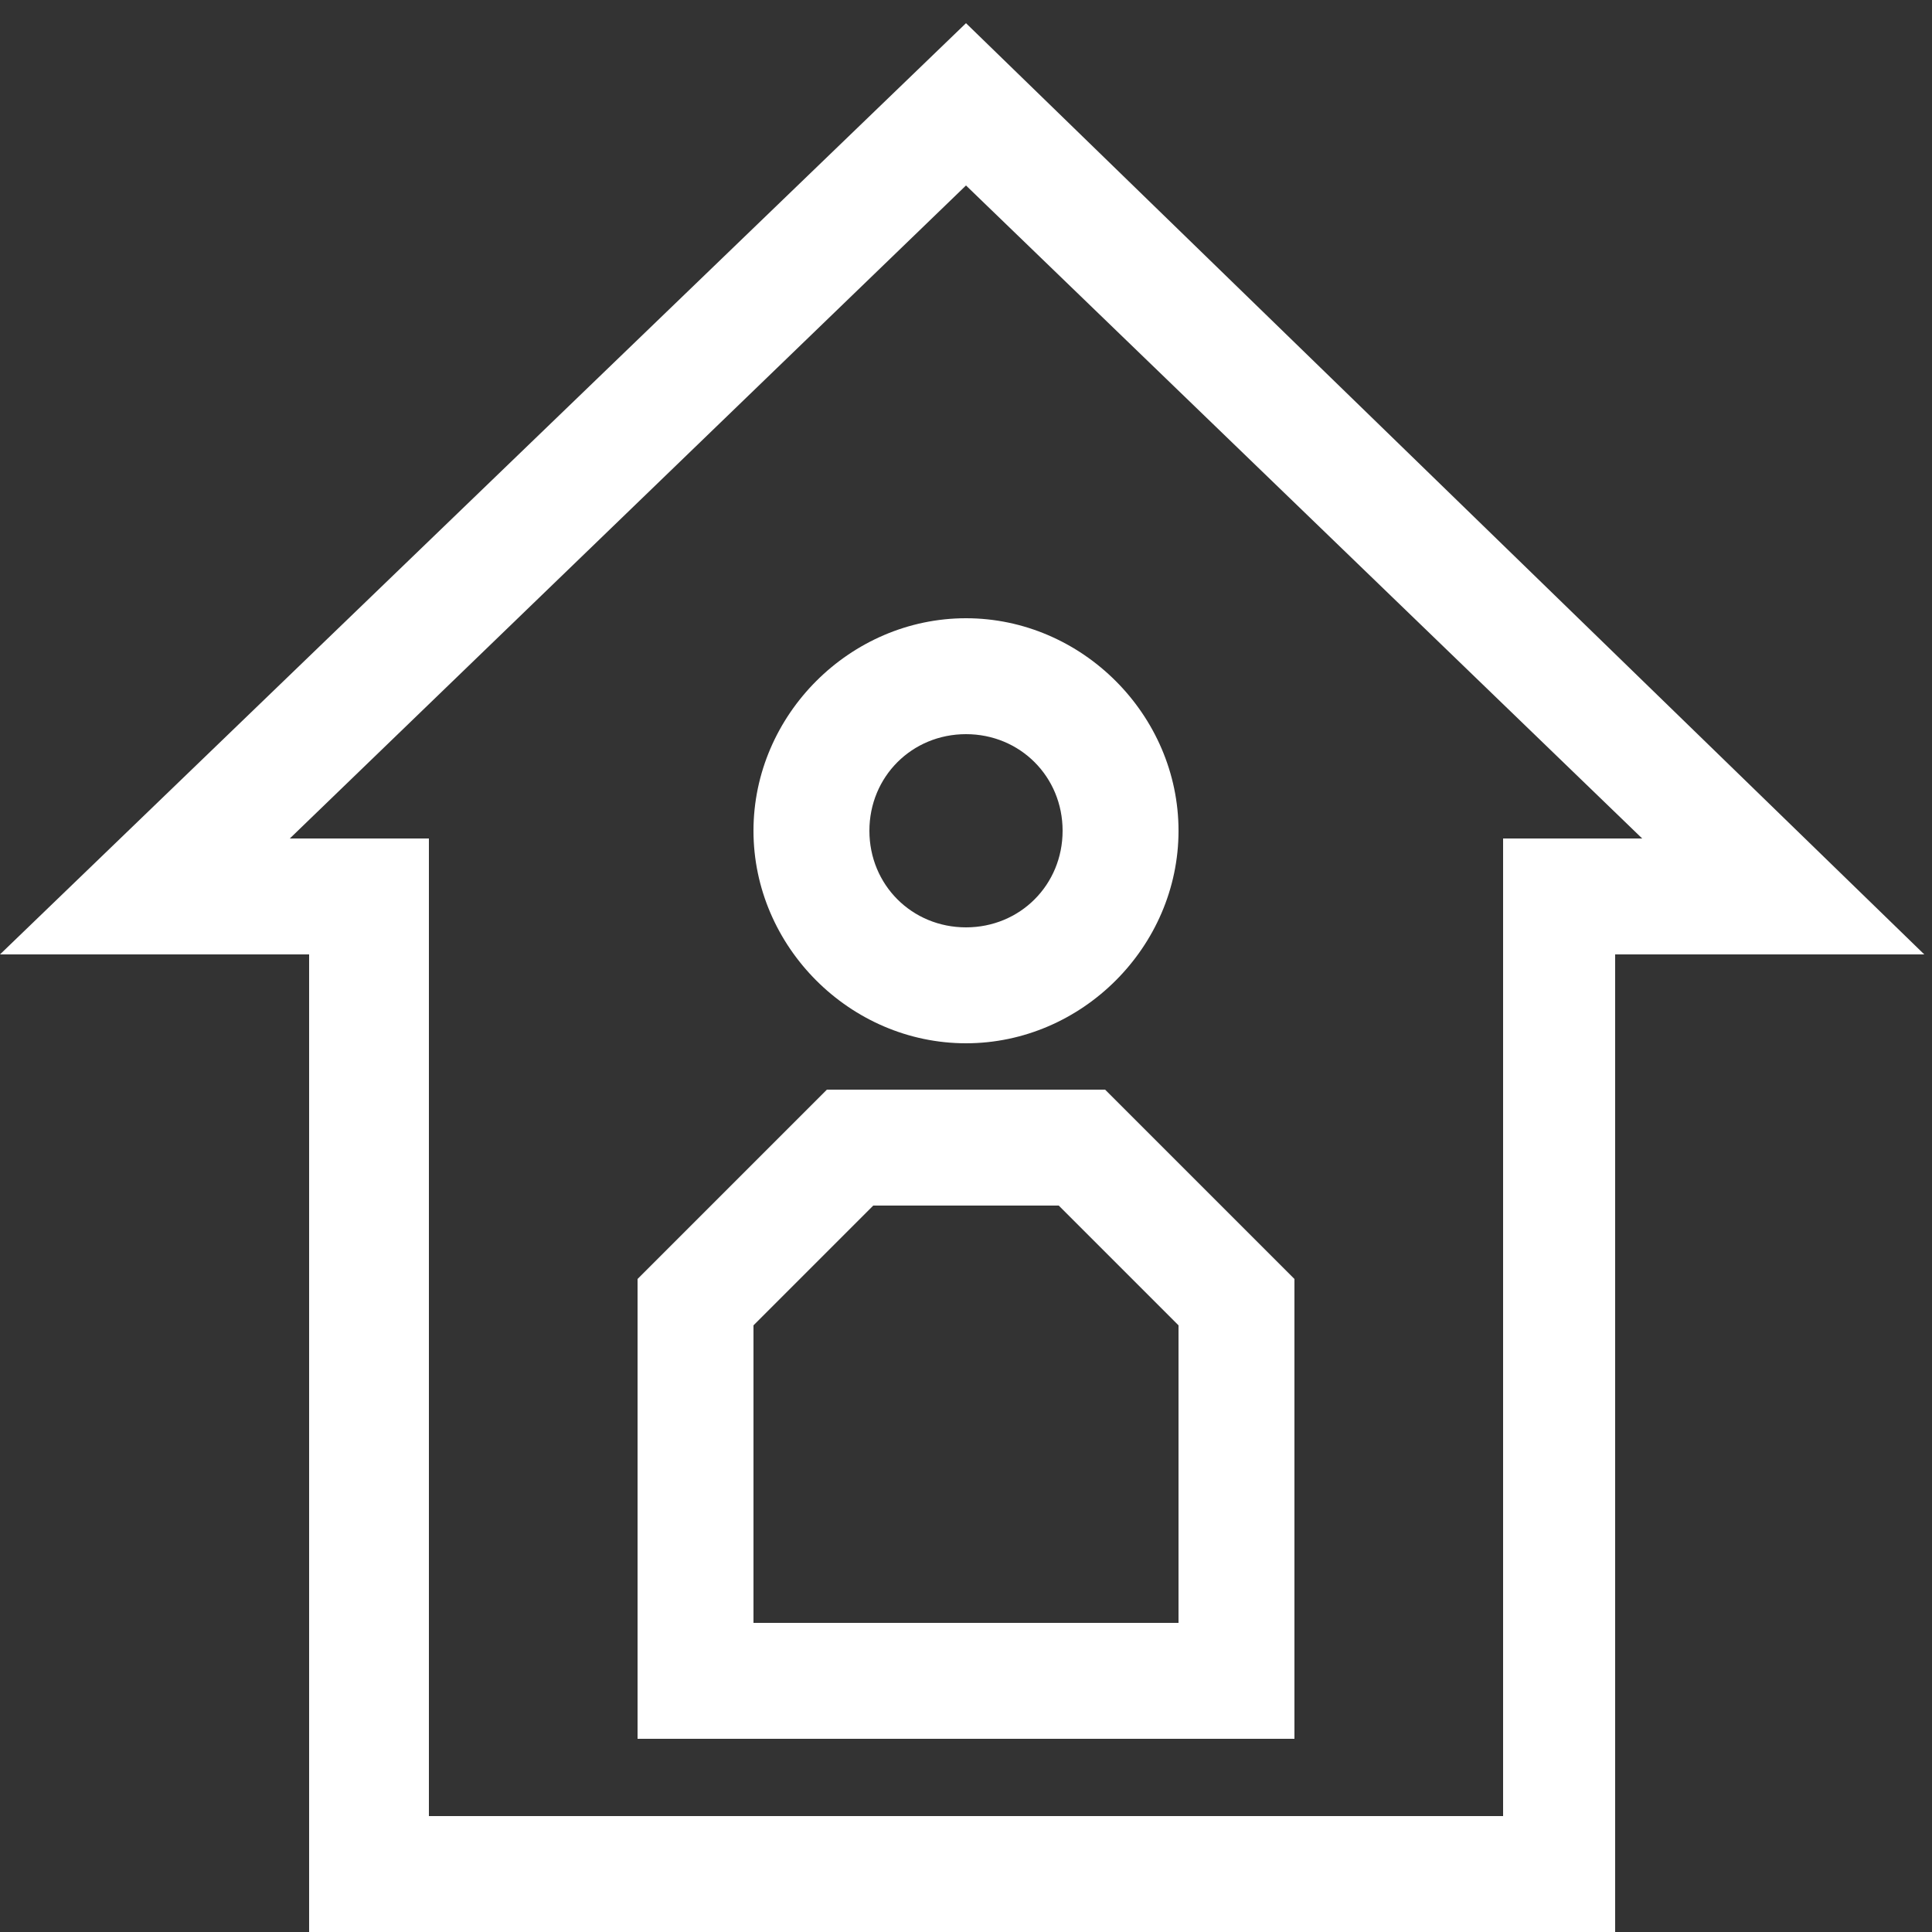
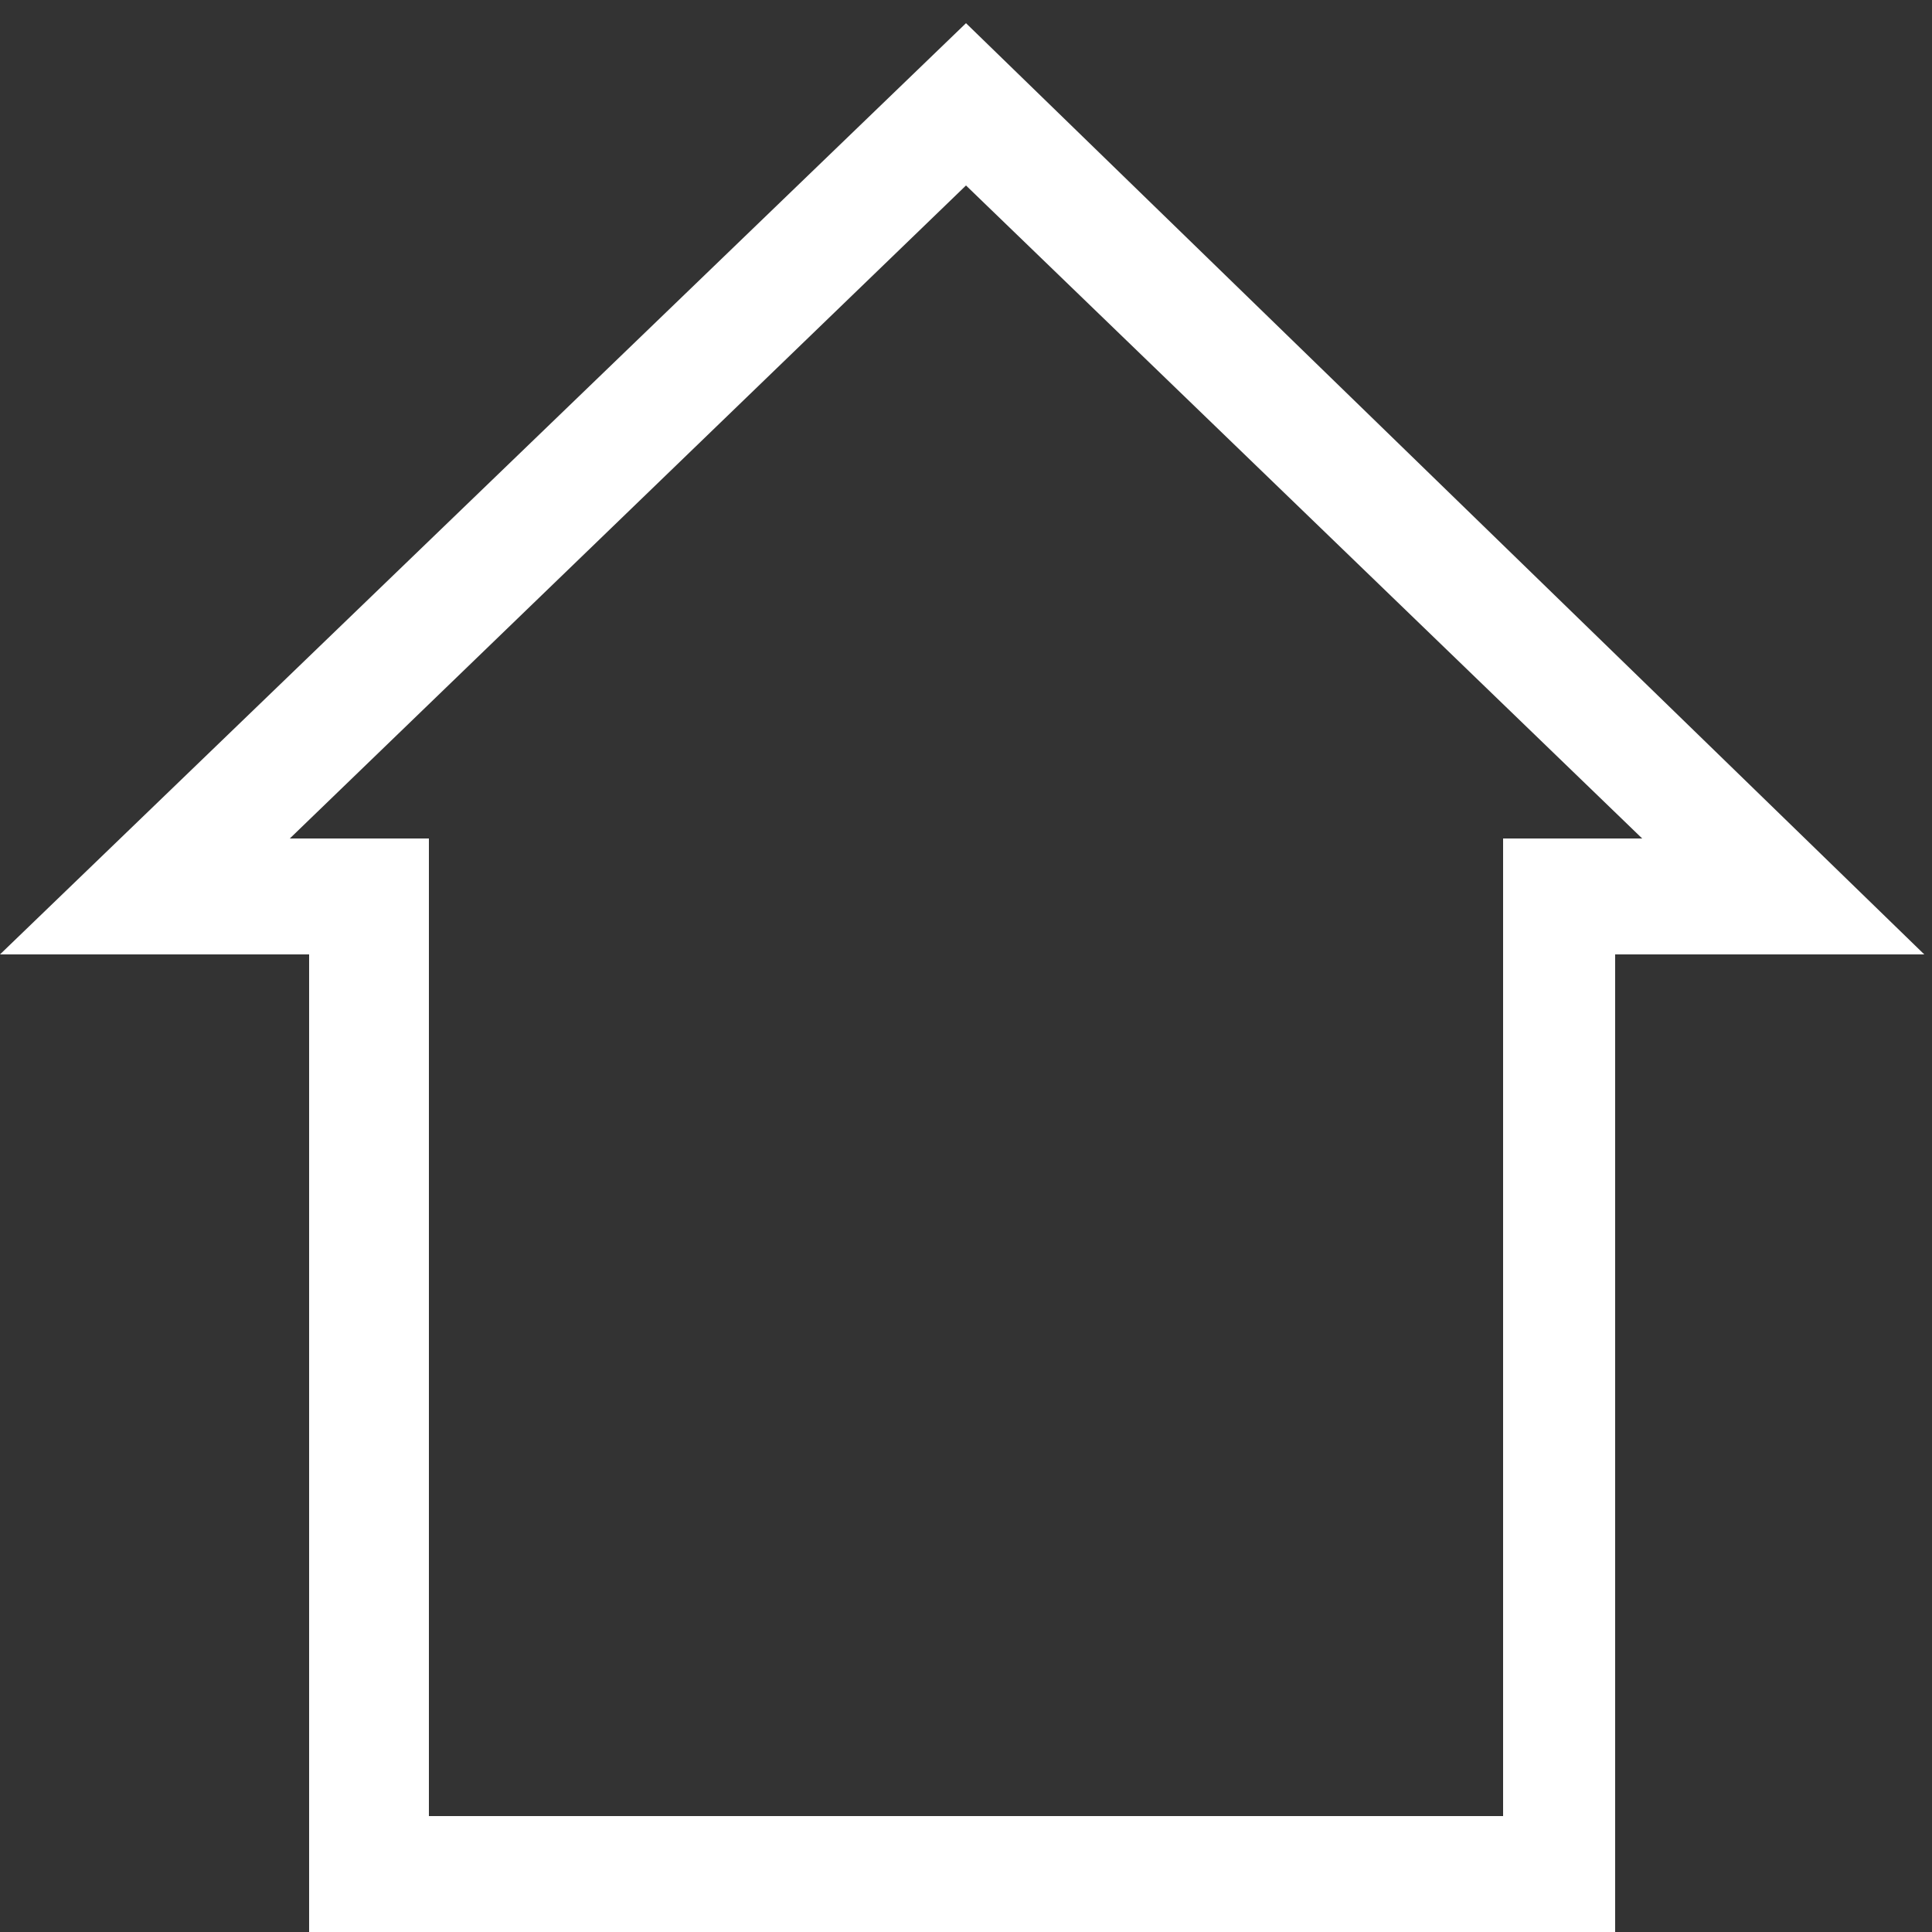
<svg xmlns="http://www.w3.org/2000/svg" version="1.1" viewBox="0 0 50 50">
  <rect x="0" y="0" width="50" height="50" fill="#333333" stroke="none" />
  <defs>
    <style>
      .cls-1 {
        fill: #fff;
      }
    </style>
  </defs>
  <g>
    <g id="Ebene_1">
      <path class="cls-1" d="M25,4.8l17.5,16.9h-3.6v25.3H11.1v-25.3h-3.6L25,4.8ZM0,24.7h8v25.3h33.8v-25.3h8L25,.6,0,24.7Z" />
-       <path class="cls-1" d="M25,19c1.4,0,2.5,1.1,2.5,2.5s-1.1,2.5-2.5,2.5-2.5-1.1-2.5-2.5,1.1-2.5,2.5-2.5M25,27c3,0,5.5-2.5,5.5-5.5s-2.5-5.5-5.5-5.5-5.5,2.5-5.5,5.5,2.5,5.5,5.5,5.5" />
-       <path class="cls-1" d="M30.5,36.8v5.2h-11v-7.7l3.1-3.1h4.8l3.1,3.1v2.5ZM21.4,28.2l-4.9,4.9v11.9h17v-11.9l-4.9-4.9h-7.2Z" />
    </g>
  </g>
</svg>